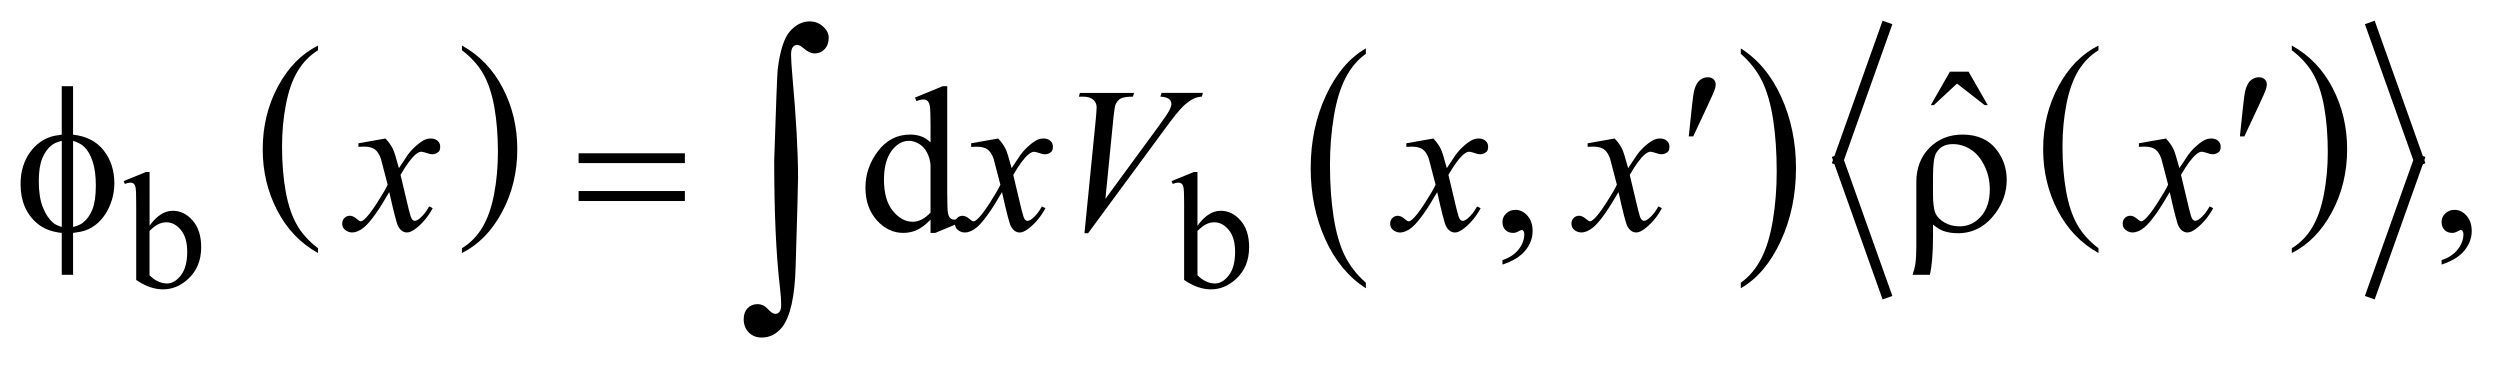
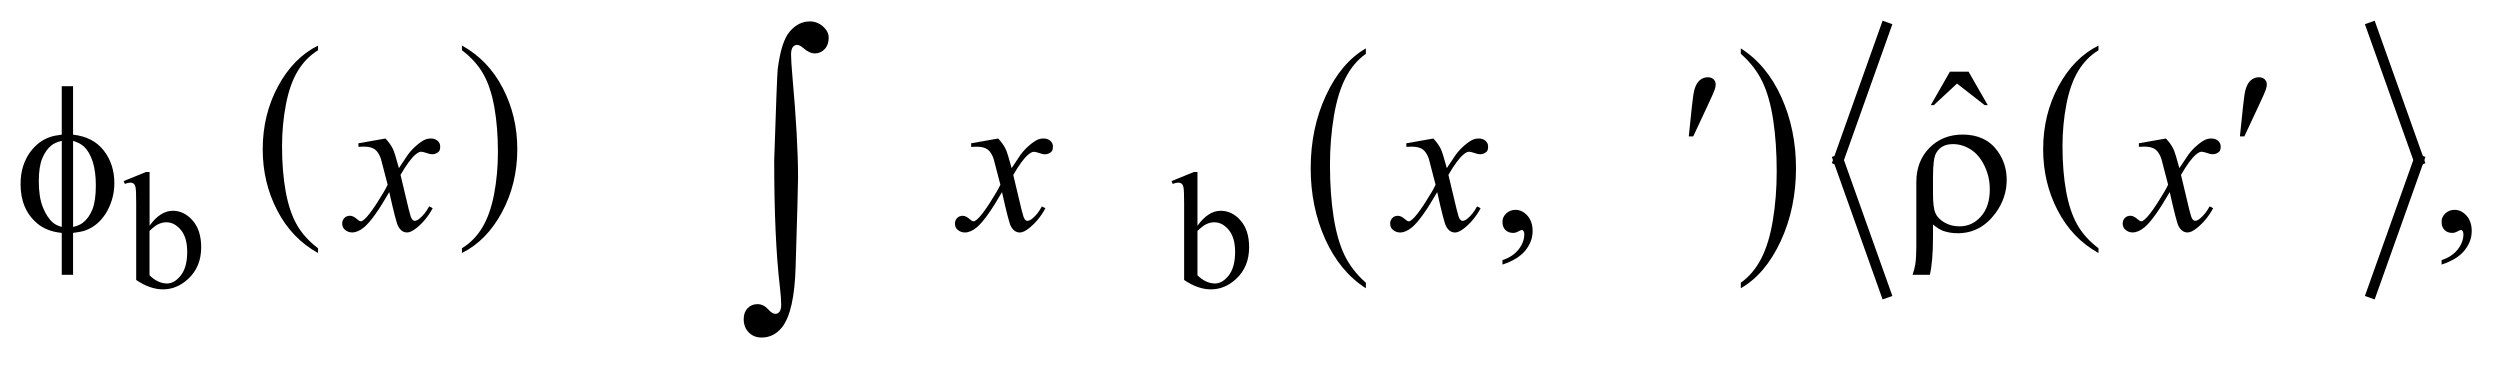
<svg xmlns="http://www.w3.org/2000/svg" stroke-dasharray="none" shape-rendering="auto" font-family="'Dialog'" text-rendering="auto" width="190" fill-opacity="1" color-interpolation="auto" color-rendering="auto" preserveAspectRatio="xMidYMid meet" font-size="12px" viewBox="0 0 190 28" fill="black" stroke="black" image-rendering="auto" stroke-miterlimit="10" stroke-linecap="square" stroke-linejoin="miter" font-style="normal" stroke-width="1" height="28" stroke-dashoffset="0" font-weight="normal" stroke-opacity="1">
  <defs id="genericDefs" />
  <g>
    <defs id="defs1">
      <clipPath clipPathUnits="userSpaceOnUse" id="clipPath1">
        <path d="M-0.999 -1 L119.204 -1 L119.204 16.277 L-0.999 16.277 L-0.999 -1 Z" />
      </clipPath>
      <clipPath clipPathUnits="userSpaceOnUse" id="clipPath2">
        <path d="M-51.541 -2.641 L-51.541 12.636 L66.664 12.636 L66.664 -2.641 Z" />
      </clipPath>
    </defs>
    <g transform="scale(1.576,1.576) translate(0.999,1) matrix(1,0,0,1,51.541,2.641)">
      <path d="M-37.203 8.331 L-37.203 8.561 C-38.044 8.096 -38.7 7.414 -39.168 6.513 C-39.637 5.614 -39.871 4.629 -39.871 3.559 C-39.871 2.446 -39.624 1.433 -39.132 0.519 C-38.639 -0.395 -37.996 -1.049 -37.203 -1.443 L-37.203 -1.217 C-37.599 -0.974 -37.925 -0.641 -38.18 -0.219 C-38.435 0.203 -38.625 0.739 -38.75 1.388 C-38.876 2.037 -38.939 2.715 -38.939 3.419 C-38.939 4.217 -38.881 4.939 -38.765 5.582 C-38.649 6.226 -38.472 6.76 -38.233 7.184 C-37.995 7.609 -37.651 7.991 -37.203 8.331 Z" stroke="none" clip-path="url(#clipPath2)" />
    </g>
    <g transform="matrix(1.576,0,0,1.576,82.79,5.737)">
      <path d="M-30.255 -1.217 L-30.255 -1.443 C-29.414 -0.981 -28.759 -0.3 -28.29 0.599 C-27.821 1.498 -27.586 2.483 -27.586 3.553 C-27.586 4.666 -27.833 5.68 -28.326 6.596 C-28.819 7.512 -29.462 8.166 -30.255 8.56 L-30.255 8.33 C-29.856 8.087 -29.528 7.754 -29.274 7.332 C-29.019 6.909 -28.83 6.374 -28.706 5.728 C-28.582 5.08 -28.52 4.402 -28.52 3.693 C-28.52 2.899 -28.578 2.179 -28.692 1.533 C-28.806 0.887 -28.984 0.352 -29.224 -0.071 C-29.464 -0.495 -29.808 -0.877 -30.255 -1.217 Z" stroke="none" clip-path="url(#clipPath2)" />
    </g>
    <g transform="matrix(1.576,0,0,1.576,82.79,5.737)">
      <path d="M13.335 9.993 L13.335 10.261 C12.496 9.723 11.843 8.934 11.375 7.893 C10.907 6.853 10.674 5.714 10.674 4.477 C10.674 3.19 10.919 2.019 11.411 0.961 C11.902 -0.096 12.544 -0.852 13.335 -1.307 L13.335 -1.046 C12.939 -0.765 12.614 -0.38 12.36 0.108 C12.106 0.596 11.917 1.215 11.792 1.966 C11.667 2.717 11.604 3.5 11.604 4.315 C11.604 5.238 11.663 6.071 11.778 6.816 C11.894 7.56 12.071 8.178 12.308 8.669 C12.546 9.159 12.888 9.6 13.335 9.993 Z" stroke="none" clip-path="url(#clipPath2)" />
    </g>
    <g transform="matrix(1.576,0,0,1.576,82.79,5.737)">
      <path d="M31.416 -1.046 L31.416 -1.307 C32.255 -0.773 32.908 0.014 33.376 1.054 C33.844 2.094 34.077 3.233 34.077 4.47 C34.077 5.757 33.831 6.93 33.34 7.989 C32.848 9.048 32.207 9.805 31.416 10.26 L31.416 9.993 C31.814 9.712 32.141 9.327 32.395 8.839 C32.649 8.352 32.838 7.733 32.961 6.985 C33.085 6.236 33.147 5.452 33.147 4.632 C33.147 3.714 33.09 2.882 32.976 2.134 C32.862 1.387 32.685 0.769 32.446 0.279 C32.207 -0.211 31.863 -0.653 31.416 -1.046 Z" stroke="none" clip-path="url(#clipPath2)" />
    </g>
    <g transform="matrix(1.576,0,0,1.576,82.79,5.737)">
      <path d="M48.664 8.331 L48.664 8.561 C47.823 8.096 47.168 7.414 46.699 6.513 C46.23 5.614 45.996 4.629 45.996 3.559 C45.996 2.446 46.242 1.433 46.735 0.519 C47.228 -0.395 47.871 -1.049 48.664 -1.443 L48.664 -1.217 C48.268 -0.974 47.942 -0.641 47.687 -0.219 C47.433 0.203 47.243 0.739 47.117 1.388 C46.992 2.037 46.929 2.715 46.929 3.419 C46.929 4.217 46.988 4.939 47.103 5.582 C47.219 6.226 47.397 6.76 47.635 7.184 C47.873 7.609 48.216 7.991 48.664 8.331 Z" stroke="none" clip-path="url(#clipPath2)" />
    </g>
    <g transform="matrix(1.576,0,0,1.576,82.79,5.737)">
-       <path d="M57.987 -1.217 L57.987 -1.443 C58.828 -0.981 59.483 -0.3 59.952 0.6 C60.421 1.499 60.655 2.484 60.655 3.554 C60.655 4.667 60.409 5.681 59.916 6.597 C59.423 7.513 58.78 8.167 57.987 8.561 L57.987 8.331 C58.386 8.088 58.714 7.755 58.968 7.333 C59.222 6.91 59.411 6.375 59.535 5.729 C59.659 5.081 59.722 4.403 59.722 3.694 C59.722 2.9 59.664 2.18 59.55 1.534 C59.436 0.888 59.258 0.353 59.019 -0.07 C58.779 -0.495 58.434 -0.877 57.987 -1.217 Z" stroke="none" clip-path="url(#clipPath2)" />
-     </g>
+       </g>
    <g stroke-width="0.5" transform="matrix(1.576,0,0,1.576,82.79,5.737)">
      <line y2="4.079" fill="none" x1="38.405" clip-path="url(#clipPath2)" x2="36.125" y1="-2.322" />
    </g>
    <g stroke-width="0.5" transform="matrix(1.576,0,0,1.576,82.79,5.737)">
      <line y2="10.48" fill="none" x1="36.125" clip-path="url(#clipPath2)" x2="38.405" y1="4.079" />
    </g>
    <g stroke-width="0.5" transform="matrix(1.576,0,0,1.576,82.79,5.737)">
      <line y2="4.079" fill="none" x1="61.831" clip-path="url(#clipPath2)" x2="64.111" y1="-2.322" />
    </g>
    <g stroke-width="0.5" transform="matrix(1.576,0,0,1.576,82.79,5.737)">
      <line y2="10.48" fill="none" x1="64.111" clip-path="url(#clipPath2)" x2="61.831" y1="4.079" />
    </g>
    <g stroke-width="0.5" transform="matrix(1.576,0,0,1.576,82.79,5.737)">
      <path d="M-45.321 7.246 C-44.975 6.765 -44.601 6.524 -44.2 6.524 C-43.833 6.524 -43.513 6.681 -43.24 6.995 C-42.967 7.308 -42.83 7.737 -42.83 8.281 C-42.83 8.916 -43.041 9.427 -43.462 9.814 C-43.824 10.147 -44.227 10.314 -44.672 10.314 C-44.88 10.314 -45.091 10.276 -45.306 10.201 C-45.521 10.126 -45.74 10.013 -45.964 9.861 L-45.964 6.157 C-45.964 5.752 -45.974 5.502 -45.993 5.408 C-46.012 5.314 -46.043 5.25 -46.084 5.217 C-46.126 5.184 -46.178 5.166 -46.24 5.166 C-46.313 5.166 -46.404 5.187 -46.513 5.229 L-46.568 5.092 L-45.494 4.655 L-45.318 4.655 L-45.318 7.246 ZM-45.321 7.496 L-45.321 9.635 C-45.188 9.766 -45.051 9.864 -44.909 9.93 C-44.767 9.996 -44.622 10.03 -44.473 10.03 C-44.236 10.03 -44.015 9.9 -43.811 9.639 C-43.606 9.379 -43.504 9 -43.504 8.503 C-43.504 8.045 -43.606 7.693 -43.811 7.447 C-44.015 7.201 -44.248 7.079 -44.508 7.079 C-44.646 7.079 -44.784 7.113 -44.922 7.183 C-45.027 7.236 -45.16 7.34 -45.321 7.496 Z" stroke="none" clip-path="url(#clipPath2)" />
    </g>
    <g stroke-width="0.5" transform="matrix(1.576,0,0,1.576,82.79,5.737)">
      <path d="M5.214 7.246 C5.56 6.765 5.934 6.524 6.335 6.524 C6.702 6.524 7.022 6.681 7.295 6.995 C7.568 7.308 7.705 7.737 7.705 8.281 C7.705 8.916 7.494 9.427 7.073 9.814 C6.711 10.147 6.308 10.314 5.863 10.314 C5.655 10.314 5.444 10.276 5.229 10.201 C5.014 10.126 4.795 10.013 4.571 9.861 L4.571 6.157 C4.571 5.752 4.561 5.502 4.542 5.408 C4.523 5.314 4.49 5.25 4.449 5.217 C4.407 5.183 4.355 5.166 4.292 5.166 C4.219 5.166 4.128 5.187 4.019 5.229 L3.964 5.092 L5.038 4.655 L5.214 4.655 L5.214 7.246 ZM5.214 7.496 L5.214 9.635 C5.347 9.766 5.484 9.864 5.626 9.93 C5.768 9.996 5.913 10.03 6.062 10.03 C6.299 10.03 6.52 9.9 6.724 9.639 C6.927 9.379 7.029 9 7.029 8.503 C7.029 8.045 6.927 7.693 6.722 7.447 C6.519 7.201 6.286 7.079 6.026 7.079 C5.888 7.079 5.75 7.113 5.612 7.183 C5.508 7.236 5.375 7.34 5.214 7.496 Z" stroke="none" clip-path="url(#clipPath2)" />
    </g>
    <g stroke-width="0.5" transform="matrix(1.576,0,0,1.576,82.79,5.737)">
      <path d="M41.5 -0.185 L42.398 -0.185 L43.325 1.43 L43.175 1.43 L41.841 0.39 L40.724 1.429 L40.578 1.429 L41.5 -0.185 Z" stroke="none" clip-path="url(#clipPath2)" />
    </g>
    <g stroke-width="0.5" transform="matrix(1.576,0,0,1.576,82.79,5.737)">
-       <path d="M-7.659 6.952 C-7.877 7.181 -8.091 7.344 -8.299 7.443 C-8.507 7.542 -8.732 7.591 -8.972 7.591 C-9.46 7.591 -9.887 7.387 -10.251 6.979 C-10.615 6.571 -10.797 6.046 -10.797 5.406 C-10.797 4.765 -10.595 4.178 -10.192 3.647 C-9.789 3.116 -9.27 2.849 -8.635 2.849 C-8.241 2.849 -7.916 2.974 -7.658 3.225 L-7.658 2.4 C-7.658 1.889 -7.67 1.575 -7.695 1.459 C-7.72 1.342 -7.759 1.262 -7.811 1.219 C-7.863 1.177 -7.928 1.156 -8.006 1.156 C-8.091 1.156 -8.203 1.182 -8.343 1.234 L-8.406 1.063 L-7.073 0.517 L-6.853 0.517 L-6.853 5.684 C-6.853 6.208 -6.841 6.528 -6.816 6.643 C-6.791 6.758 -6.754 6.839 -6.7 6.884 C-6.647 6.93 -6.584 6.952 -6.512 6.952 C-6.424 6.952 -6.307 6.925 -6.16 6.869 L-6.106 7.04 L-7.434 7.592 L-7.658 7.592 L-7.658 6.952 ZM-7.659 6.611 L-7.659 4.308 C-7.679 4.087 -7.737 3.885 -7.835 3.703 C-7.933 3.521 -8.062 3.384 -8.223 3.291 C-8.384 3.198 -8.541 3.152 -8.694 3.152 C-8.981 3.152 -9.236 3.28 -9.461 3.537 C-9.756 3.875 -9.904 4.37 -9.904 5.02 C-9.904 5.677 -9.761 6.18 -9.475 6.53 C-9.188 6.88 -8.87 7.054 -8.518 7.054 C-8.222 7.054 -7.936 6.907 -7.659 6.611 Z" stroke="none" clip-path="url(#clipPath2)" />
-     </g>
+       </g>
    <g stroke-width="0.5" transform="matrix(1.576,0,0,1.576,82.79,5.737)">
      <path d="M19.922 9.119 L19.922 8.904 C20.257 8.794 20.517 8.622 20.7 8.389 C20.883 8.156 20.975 7.91 20.975 7.65 C20.975 7.588 20.96 7.536 20.931 7.494 C20.91 7.465 20.887 7.45 20.864 7.45 C20.829 7.45 20.751 7.482 20.63 7.548 C20.571 7.577 20.51 7.592 20.444 7.592 C20.285 7.592 20.158 7.545 20.064 7.45 C19.969 7.355 19.922 7.225 19.922 7.059 C19.922 6.9 19.983 6.763 20.105 6.65 C20.227 6.536 20.376 6.479 20.551 6.479 C20.766 6.479 20.957 6.573 21.125 6.759 C21.292 6.947 21.376 7.195 21.376 7.503 C21.376 7.838 21.26 8.149 21.027 8.438 C20.794 8.725 20.426 8.953 19.922 9.119 Z" stroke="none" clip-path="url(#clipPath2)" />
    </g>
    <g stroke-width="0.5" transform="matrix(1.576,0,0,1.576,82.79,5.737)">
      <path d="M65.21 9.119 L65.21 8.904 C65.545 8.794 65.805 8.622 65.988 8.389 C66.171 8.156 66.263 7.91 66.263 7.65 C66.263 7.588 66.248 7.536 66.219 7.494 C66.197 7.465 66.174 7.45 66.151 7.45 C66.116 7.45 66.038 7.482 65.917 7.548 C65.858 7.577 65.797 7.592 65.731 7.592 C65.572 7.592 65.445 7.545 65.351 7.45 C65.256 7.355 65.209 7.225 65.209 7.059 C65.209 6.9 65.27 6.763 65.392 6.65 C65.514 6.536 65.663 6.479 65.838 6.479 C66.053 6.479 66.244 6.573 66.412 6.759 C66.579 6.947 66.663 7.195 66.663 7.503 C66.663 7.838 66.547 8.149 66.314 8.438 C66.083 8.725 65.714 8.953 65.21 9.119 Z" stroke="none" clip-path="url(#clipPath2)" />
    </g>
    <g stroke-width="0.5" transform="matrix(1.576,0,0,1.576,82.79,5.737)">
      <path d="M-4.397 3.039 C-4.237 3.208 -4.117 3.377 -4.036 3.546 C-3.977 3.663 -3.882 3.971 -3.748 4.468 L-3.319 3.824 C-3.205 3.668 -3.067 3.519 -2.904 3.378 C-2.741 3.236 -2.598 3.14 -2.475 3.087 C-2.397 3.055 -2.31 3.038 -2.216 3.038 C-2.076 3.038 -1.965 3.076 -1.882 3.15 C-1.799 3.224 -1.757 3.316 -1.757 3.423 C-1.757 3.547 -1.781 3.631 -1.83 3.676 C-1.921 3.76 -2.025 3.801 -2.142 3.801 C-2.21 3.801 -2.284 3.786 -2.362 3.757 C-2.515 3.705 -2.617 3.679 -2.669 3.679 C-2.747 3.679 -2.84 3.724 -2.947 3.816 C-3.149 3.985 -3.389 4.312 -3.669 4.796 L-3.269 6.475 C-3.207 6.732 -3.155 6.885 -3.113 6.936 C-3.071 6.986 -3.029 7.01 -2.986 7.01 C-2.918 7.01 -2.838 6.973 -2.747 6.898 C-2.568 6.749 -2.415 6.553 -2.289 6.313 L-2.118 6.401 C-2.323 6.785 -2.583 7.103 -2.899 7.357 C-3.078 7.501 -3.23 7.572 -3.353 7.572 C-3.535 7.572 -3.68 7.469 -3.787 7.264 C-3.855 7.137 -3.997 6.591 -4.212 5.624 C-4.719 6.506 -5.126 7.073 -5.432 7.327 C-5.63 7.49 -5.822 7.571 -6.008 7.571 C-6.138 7.571 -6.257 7.524 -6.364 7.429 C-6.442 7.358 -6.481 7.262 -6.481 7.141 C-6.481 7.034 -6.445 6.945 -6.374 6.872 C-6.302 6.801 -6.214 6.766 -6.11 6.766 C-6.006 6.766 -5.895 6.818 -5.778 6.921 C-5.694 6.996 -5.629 7.033 -5.583 7.033 C-5.544 7.033 -5.493 7.008 -5.432 6.955 C-5.279 6.832 -5.071 6.565 -4.807 6.155 C-4.544 5.746 -4.371 5.449 -4.29 5.267 C-4.491 4.479 -4.6 4.061 -4.617 4.015 C-4.692 3.804 -4.789 3.654 -4.909 3.566 C-5.03 3.478 -5.207 3.434 -5.441 3.434 C-5.516 3.434 -5.602 3.437 -5.699 3.444 L-5.699 3.269 L-4.397 3.039 Z" stroke="none" clip-path="url(#clipPath2)" />
    </g>
    <g stroke-width="0.5" transform="matrix(1.576,0,0,1.576,82.79,5.737)">
-       <path d="M-0.235 7.606 L0.312 2.098 C0.338 1.818 0.351 1.629 0.351 1.532 C0.351 1.386 0.296 1.263 0.187 1.166 C0.078 1.069 -0.094 1.02 -0.328 1.02 L-0.504 1.02 L-0.455 0.84 L2.156 0.84 L2.102 1.02 C1.819 1.023 1.625 1.052 1.52 1.107 C1.414 1.163 1.33 1.257 1.268 1.39 C1.235 1.462 1.201 1.665 1.166 2 L0.775 5.947 L3.357 2.425 C3.637 2.045 3.813 1.779 3.884 1.63 C3.933 1.529 3.957 1.442 3.957 1.367 C3.957 1.279 3.92 1.203 3.845 1.138 C3.77 1.072 3.63 1.032 3.425 1.019 L3.484 0.839 L5.475 0.839 L5.426 1.019 C5.267 1.032 5.14 1.063 5.045 1.112 C4.867 1.197 4.688 1.325 4.511 1.498 C4.333 1.67 4.053 2.018 3.669 2.542 L-0.06 7.606 L-0.235 7.606 Z" stroke="none" clip-path="url(#clipPath2)" />
-     </g>
+       </g>
    <g stroke-width="0.5" transform="matrix(1.576,0,0,1.576,82.79,5.737)">
      <path d="M16.589 3.039 C16.748 3.208 16.869 3.377 16.95 3.546 C17.009 3.663 17.104 3.971 17.238 4.468 L17.668 3.824 C17.781 3.668 17.92 3.519 18.082 3.378 C18.245 3.236 18.389 3.14 18.512 3.087 C18.59 3.055 18.676 3.038 18.771 3.038 C18.911 3.038 19.022 3.076 19.105 3.15 C19.188 3.224 19.23 3.316 19.23 3.423 C19.23 3.547 19.206 3.631 19.157 3.676 C19.066 3.758 18.962 3.798 18.844 3.798 C18.776 3.798 18.702 3.783 18.624 3.754 C18.471 3.702 18.369 3.676 18.316 3.676 C18.238 3.676 18.145 3.721 18.038 3.813 C17.837 3.982 17.596 4.309 17.316 4.793 L17.716 6.472 C17.778 6.729 17.829 6.882 17.871 6.933 C17.916 6.986 17.958 7.01 18 7.01 C18.068 7.01 18.148 6.973 18.239 6.898 C18.418 6.749 18.571 6.553 18.698 6.313 L18.869 6.401 C18.664 6.785 18.403 7.103 18.088 7.357 C17.909 7.501 17.758 7.572 17.635 7.572 C17.452 7.572 17.308 7.469 17.2 7.264 C17.132 7.137 16.99 6.591 16.775 5.624 C16.267 6.506 15.861 7.073 15.555 7.327 C15.356 7.49 15.164 7.571 14.979 7.571 C14.849 7.571 14.73 7.524 14.623 7.429 C14.545 7.358 14.506 7.262 14.506 7.141 C14.506 7.034 14.542 6.945 14.613 6.872 C14.684 6.801 14.772 6.766 14.877 6.766 C14.982 6.766 15.092 6.818 15.209 6.921 C15.293 6.996 15.358 7.033 15.404 7.033 C15.443 7.033 15.493 7.008 15.555 6.955 C15.707 6.832 15.915 6.565 16.179 6.155 C16.443 5.746 16.616 5.449 16.697 5.267 C16.495 4.476 16.386 4.059 16.37 4.013 C16.296 3.802 16.198 3.652 16.077 3.564 C15.957 3.476 15.78 3.432 15.546 3.432 C15.471 3.432 15.385 3.435 15.287 3.442 L15.287 3.269 L16.589 3.039 Z" stroke="none" clip-path="url(#clipPath2)" />
    </g>
    <g stroke-width="0.5" transform="matrix(1.576,0,0,1.576,82.79,5.737)">
-       <path d="M25.333 3.039 C25.492 3.208 25.613 3.377 25.694 3.546 C25.753 3.663 25.848 3.971 25.982 4.468 L26.412 3.824 C26.525 3.668 26.664 3.519 26.826 3.378 C26.989 3.236 27.133 3.14 27.256 3.087 C27.334 3.055 27.42 3.038 27.515 3.038 C27.655 3.038 27.766 3.076 27.849 3.15 C27.932 3.224 27.974 3.316 27.974 3.423 C27.974 3.547 27.95 3.631 27.901 3.676 C27.81 3.758 27.706 3.798 27.588 3.798 C27.52 3.798 27.446 3.783 27.368 3.754 C27.215 3.702 27.113 3.676 27.06 3.676 C26.982 3.676 26.889 3.721 26.782 3.813 C26.581 3.982 26.34 4.309 26.06 4.793 L26.46 6.472 C26.522 6.729 26.573 6.882 26.615 6.933 C26.658 6.984 26.7 7.008 26.742 7.008 C26.81 7.008 26.89 6.971 26.981 6.896 C27.16 6.747 27.313 6.551 27.44 6.311 L27.611 6.399 C27.406 6.783 27.145 7.101 26.83 7.355 C26.651 7.499 26.5 7.57 26.377 7.57 C26.194 7.57 26.05 7.467 25.942 7.262 C25.874 7.135 25.732 6.589 25.517 5.622 C25.009 6.504 24.603 7.071 24.297 7.325 C24.098 7.488 23.906 7.569 23.721 7.569 C23.591 7.569 23.472 7.522 23.365 7.427 C23.287 7.356 23.248 7.26 23.248 7.139 C23.248 7.032 23.284 6.943 23.355 6.87 C23.426 6.799 23.514 6.764 23.619 6.764 C23.724 6.764 23.834 6.816 23.951 6.919 C24.035 6.994 24.1 7.031 24.146 7.031 C24.185 7.031 24.235 7.006 24.297 6.953 C24.449 6.83 24.657 6.563 24.921 6.153 C25.185 5.744 25.358 5.447 25.439 5.265 C25.237 4.474 25.128 4.057 25.112 4.011 C25.038 3.8 24.94 3.65 24.819 3.562 C24.699 3.474 24.522 3.43 24.288 3.43 C24.213 3.43 24.127 3.433 24.029 3.44 L24.029 3.269 L25.333 3.039 Z" stroke="none" clip-path="url(#clipPath2)" />
-     </g>
+       </g>
    <g stroke-width="0.5" transform="matrix(1.576,0,0,1.576,82.79,5.737)">
      <path d="M-33.944 3.039 C-33.784 3.208 -33.664 3.377 -33.583 3.546 C-33.524 3.663 -33.429 3.971 -33.295 4.468 L-32.866 3.824 C-32.752 3.668 -32.614 3.519 -32.451 3.378 C-32.288 3.236 -32.145 3.14 -32.022 3.087 C-31.944 3.055 -31.857 3.038 -31.763 3.038 C-31.623 3.038 -31.512 3.076 -31.429 3.15 C-31.346 3.224 -31.304 3.316 -31.304 3.423 C-31.304 3.547 -31.328 3.631 -31.377 3.676 C-31.468 3.758 -31.572 3.798 -31.69 3.798 C-31.758 3.798 -31.832 3.783 -31.91 3.754 C-32.063 3.702 -32.165 3.676 -32.217 3.676 C-32.295 3.676 -32.388 3.721 -32.495 3.813 C-32.697 3.982 -32.937 4.309 -33.217 4.793 L-32.817 6.472 C-32.755 6.729 -32.703 6.882 -32.661 6.933 C-32.619 6.984 -32.577 7.008 -32.534 7.008 C-32.466 7.008 -32.386 6.971 -32.295 6.896 C-32.116 6.747 -31.963 6.551 -31.837 6.311 L-31.666 6.399 C-31.871 6.783 -32.131 7.101 -32.447 7.355 C-32.626 7.499 -32.778 7.57 -32.901 7.57 C-33.083 7.57 -33.228 7.467 -33.335 7.262 C-33.403 7.135 -33.545 6.589 -33.76 5.622 C-34.267 6.504 -34.674 7.071 -34.98 7.325 C-35.178 7.488 -35.37 7.569 -35.556 7.569 C-35.686 7.569 -35.805 7.522 -35.912 7.427 C-35.99 7.356 -36.029 7.26 -36.029 7.139 C-36.029 7.032 -35.993 6.943 -35.922 6.87 C-35.85 6.799 -35.762 6.764 -35.658 6.764 C-35.554 6.764 -35.443 6.816 -35.326 6.919 C-35.242 6.994 -35.177 7.031 -35.131 7.031 C-35.092 7.031 -35.041 7.006 -34.98 6.953 C-34.827 6.83 -34.619 6.563 -34.355 6.153 C-34.092 5.744 -33.919 5.447 -33.838 5.265 C-34.04 4.474 -34.149 4.057 -34.165 4.011 C-34.24 3.8 -34.337 3.65 -34.457 3.562 C-34.578 3.474 -34.755 3.43 -34.989 3.43 C-35.064 3.43 -35.15 3.433 -35.247 3.44 L-35.247 3.269 L-33.944 3.039 Z" stroke="none" clip-path="url(#clipPath2)" />
    </g>
    <g stroke-width="0.5" transform="matrix(1.576,0,0,1.576,82.79,5.737)">
      <path d="M51.916 3.039 C52.075 3.208 52.196 3.377 52.277 3.546 C52.336 3.663 52.431 3.971 52.565 4.468 L52.995 3.824 C53.108 3.668 53.247 3.519 53.409 3.378 C53.572 3.236 53.716 3.14 53.839 3.087 C53.917 3.055 54.003 3.038 54.098 3.038 C54.238 3.038 54.349 3.076 54.432 3.15 C54.515 3.224 54.557 3.316 54.557 3.423 C54.557 3.547 54.533 3.631 54.484 3.676 C54.393 3.758 54.289 3.798 54.171 3.798 C54.103 3.798 54.029 3.783 53.951 3.754 C53.798 3.702 53.696 3.676 53.643 3.676 C53.565 3.676 53.472 3.721 53.365 3.813 C53.164 3.982 52.923 4.309 52.643 4.793 L53.043 6.472 C53.105 6.729 53.156 6.882 53.198 6.933 C53.241 6.984 53.283 7.008 53.325 7.008 C53.393 7.008 53.473 6.971 53.564 6.896 C53.743 6.747 53.896 6.551 54.023 6.311 L54.194 6.399 C53.989 6.783 53.728 7.101 53.413 7.355 C53.234 7.499 53.083 7.57 52.96 7.57 C52.777 7.57 52.633 7.467 52.525 7.262 C52.457 7.135 52.315 6.589 52.1 5.622 C51.592 6.504 51.186 7.071 50.88 7.325 C50.681 7.488 50.489 7.569 50.304 7.569 C50.174 7.569 50.055 7.522 49.948 7.427 C49.87 7.356 49.831 7.26 49.831 7.139 C49.831 7.032 49.867 6.943 49.938 6.87 C50.009 6.799 50.097 6.764 50.202 6.764 C50.307 6.764 50.417 6.816 50.534 6.919 C50.618 6.994 50.683 7.031 50.729 7.031 C50.768 7.031 50.818 7.006 50.88 6.953 C51.032 6.83 51.24 6.563 51.504 6.153 C51.768 5.744 51.941 5.447 52.022 5.265 C51.82 4.474 51.711 4.057 51.695 4.011 C51.621 3.8 51.523 3.65 51.402 3.562 C51.282 3.474 51.105 3.43 50.871 3.43 C50.796 3.43 50.71 3.433 50.612 3.44 L50.612 3.269 L51.916 3.039 Z" stroke="none" clip-path="url(#clipPath2)" />
    </g>
    <g stroke-width="0.5" transform="matrix(1.576,0,0,1.576,82.79,5.737)">
      <path d="M28.907 2.935 L29.058 1.491 C29.1 1.081 29.142 0.804 29.185 0.661 C29.247 0.456 29.333 0.309 29.446 0.22 C29.559 0.131 29.684 0.086 29.824 0.086 C29.941 0.086 30.034 0.119 30.102 0.184 C30.17 0.249 30.205 0.332 30.205 0.433 C30.205 0.511 30.188 0.594 30.156 0.682 C30.114 0.806 29.993 1.077 29.795 1.497 L29.122 2.936 L28.907 2.936 Z" stroke="none" clip-path="url(#clipPath2)" />
    </g>
    <g stroke-width="0.5" transform="matrix(1.576,0,0,1.576,82.79,5.737)">
      <path d="M55.484 2.935 L55.635 1.491 C55.677 1.081 55.719 0.804 55.762 0.661 C55.824 0.456 55.91 0.309 56.023 0.22 C56.136 0.131 56.261 0.086 56.401 0.086 C56.518 0.086 56.611 0.119 56.679 0.184 C56.747 0.249 56.782 0.332 56.782 0.433 C56.782 0.511 56.765 0.594 56.733 0.682 C56.691 0.806 56.57 1.077 56.372 1.497 L55.699 2.936 L55.484 2.936 Z" stroke="none" clip-path="url(#clipPath2)" />
    </g>
    <g stroke-width="0.5" transform="matrix(1.576,0,0,1.576,82.79,5.737)">
      <path d="M-49.008 2.854 C-48.361 2.926 -47.867 3.181 -47.527 3.62 C-47.187 4.059 -47.017 4.584 -47.017 5.196 C-47.017 5.476 -47.058 5.746 -47.139 6.009 C-47.22 6.27 -47.327 6.5 -47.458 6.696 C-47.59 6.893 -47.737 7.055 -47.9 7.184 C-48.063 7.312 -48.242 7.411 -48.437 7.479 C-48.574 7.525 -48.764 7.562 -49.008 7.591 L-49.008 9.611 L-49.554 9.611 L-49.554 7.591 C-50.046 7.542 -50.442 7.388 -50.745 7.127 C-51.275 6.675 -51.54 6.046 -51.54 5.239 C-51.54 4.921 -51.499 4.634 -51.418 4.38 C-51.337 4.126 -51.227 3.903 -51.089 3.712 C-50.951 3.521 -50.799 3.363 -50.635 3.241 C-50.471 3.119 -50.296 3.027 -50.111 2.965 C-49.978 2.92 -49.792 2.882 -49.554 2.853 L-49.554 0.517 L-49.008 0.517 L-49.008 2.854 ZM-49.554 3.152 C-49.769 3.204 -49.933 3.276 -50.047 3.367 C-50.233 3.513 -50.381 3.722 -50.493 3.994 C-50.605 4.265 -50.661 4.634 -50.661 5.099 C-50.661 5.613 -50.595 6.034 -50.463 6.36 C-50.332 6.687 -50.168 6.933 -49.973 7.099 C-49.882 7.181 -49.742 7.249 -49.553 7.304 L-49.553 3.152 ZM-49.008 7.303 C-48.81 7.258 -48.655 7.193 -48.544 7.108 C-48.342 6.952 -48.186 6.736 -48.076 6.46 C-47.965 6.184 -47.91 5.798 -47.91 5.303 C-47.91 4.852 -47.96 4.469 -48.061 4.155 C-48.162 3.842 -48.302 3.6 -48.48 3.43 C-48.597 3.32 -48.773 3.227 -49.007 3.152 L-49.007 7.303 Z" stroke="none" clip-path="url(#clipPath2)" />
    </g>
    <g stroke-width="0.5" transform="matrix(1.576,0,0,1.576,82.79,5.737)">
-       <path d="M-24.63 3.752 L-19.505 3.752 L-19.505 4.225 L-24.63 4.225 L-24.63 3.752 ZM-24.63 5.572 L-19.505 5.572 L-19.505 6.054 L-24.63 6.054 L-24.63 5.572 Z" stroke="none" clip-path="url(#clipPath2)" />
-     </g>
+       </g>
    <g stroke-width="0.5" transform="matrix(1.576,0,0,1.576,82.79,5.737)">
      <path d="M40.684 7.186 L40.684 7.757 C40.684 8.56 40.634 9.178 40.533 9.611 L39.699 9.611 C39.767 9.403 39.811 9.234 39.831 9.104 C39.863 8.882 39.88 8.604 39.88 8.269 L39.88 5.142 C39.88 4.469 40.091 3.917 40.514 3.488 C40.937 3.062 41.471 2.849 42.116 2.849 C42.85 2.849 43.411 3.113 43.795 3.64 C44.091 4.05 44.238 4.514 44.238 5.031 C44.238 5.613 44.058 6.15 43.697 6.641 C43.218 7.285 42.613 7.607 41.882 7.607 C41.618 7.607 41.379 7.568 41.164 7.49 C41.019 7.433 40.86 7.333 40.684 7.186 ZM40.684 5.713 C40.684 6.159 40.724 6.47 40.804 6.646 C40.883 6.822 41.029 6.97 41.241 7.092 C41.452 7.214 41.693 7.275 41.964 7.275 C42.37 7.275 42.715 7.116 42.998 6.797 C43.281 6.478 43.423 6.043 43.423 5.494 C43.423 5.08 43.336 4.698 43.161 4.345 C42.987 3.992 42.765 3.731 42.495 3.562 C42.225 3.393 41.94 3.309 41.641 3.309 C41.267 3.309 40.998 3.454 40.835 3.743 C40.734 3.915 40.684 4.298 40.684 4.889 L40.684 5.713 Z" stroke="none" clip-path="url(#clipPath2)" />
    </g>
    <g stroke-width="0.5" transform="matrix(1.576,0,0,1.576,82.79,5.737)">
      <path d="M-15.197 4.087 C-15.11 1.399 -15.053 -0.06 -15.029 -0.289 C-14.917 -1.196 -14.72 -1.81 -14.44 -2.129 C-14.159 -2.449 -13.841 -2.608 -13.484 -2.608 C-13.24 -2.608 -13.026 -2.526 -12.843 -2.363 C-12.66 -2.199 -12.569 -2.02 -12.569 -1.825 C-12.569 -1.596 -12.634 -1.411 -12.763 -1.273 C-12.892 -1.134 -13.053 -1.064 -13.242 -1.064 C-13.413 -1.064 -13.598 -1.152 -13.799 -1.328 C-13.911 -1.426 -14.009 -1.474 -14.092 -1.474 C-14.175 -1.474 -14.244 -1.438 -14.3 -1.368 C-14.356 -1.298 -14.384 -1.177 -14.384 -1.006 C-14.384 -0.801 -14.362 -0.447 -14.318 0.056 C-14.138 2.056 -14.047 3.679 -14.047 4.923 C-14.047 5.249 -14.086 6.685 -14.164 9.226 C-14.203 10.665 -14.422 11.639 -14.823 12.147 C-15.087 12.473 -15.413 12.637 -15.804 12.637 C-16.058 12.637 -16.265 12.554 -16.426 12.388 C-16.587 12.222 -16.668 12.01 -16.668 11.751 C-16.668 11.531 -16.606 11.355 -16.481 11.224 C-16.356 11.093 -16.199 11.027 -16.009 11.027 C-15.814 11.027 -15.645 11.105 -15.504 11.261 C-15.363 11.417 -15.243 11.495 -15.146 11.495 C-15.063 11.495 -14.995 11.461 -14.941 11.392 C-14.887 11.323 -14.86 11.208 -14.86 11.047 C-14.86 10.843 -14.882 10.55 -14.926 10.169 C-15.107 8.632 -15.197 6.605 -15.197 4.087 Z" stroke="none" clip-path="url(#clipPath2)" />
    </g>
  </g>
</svg>